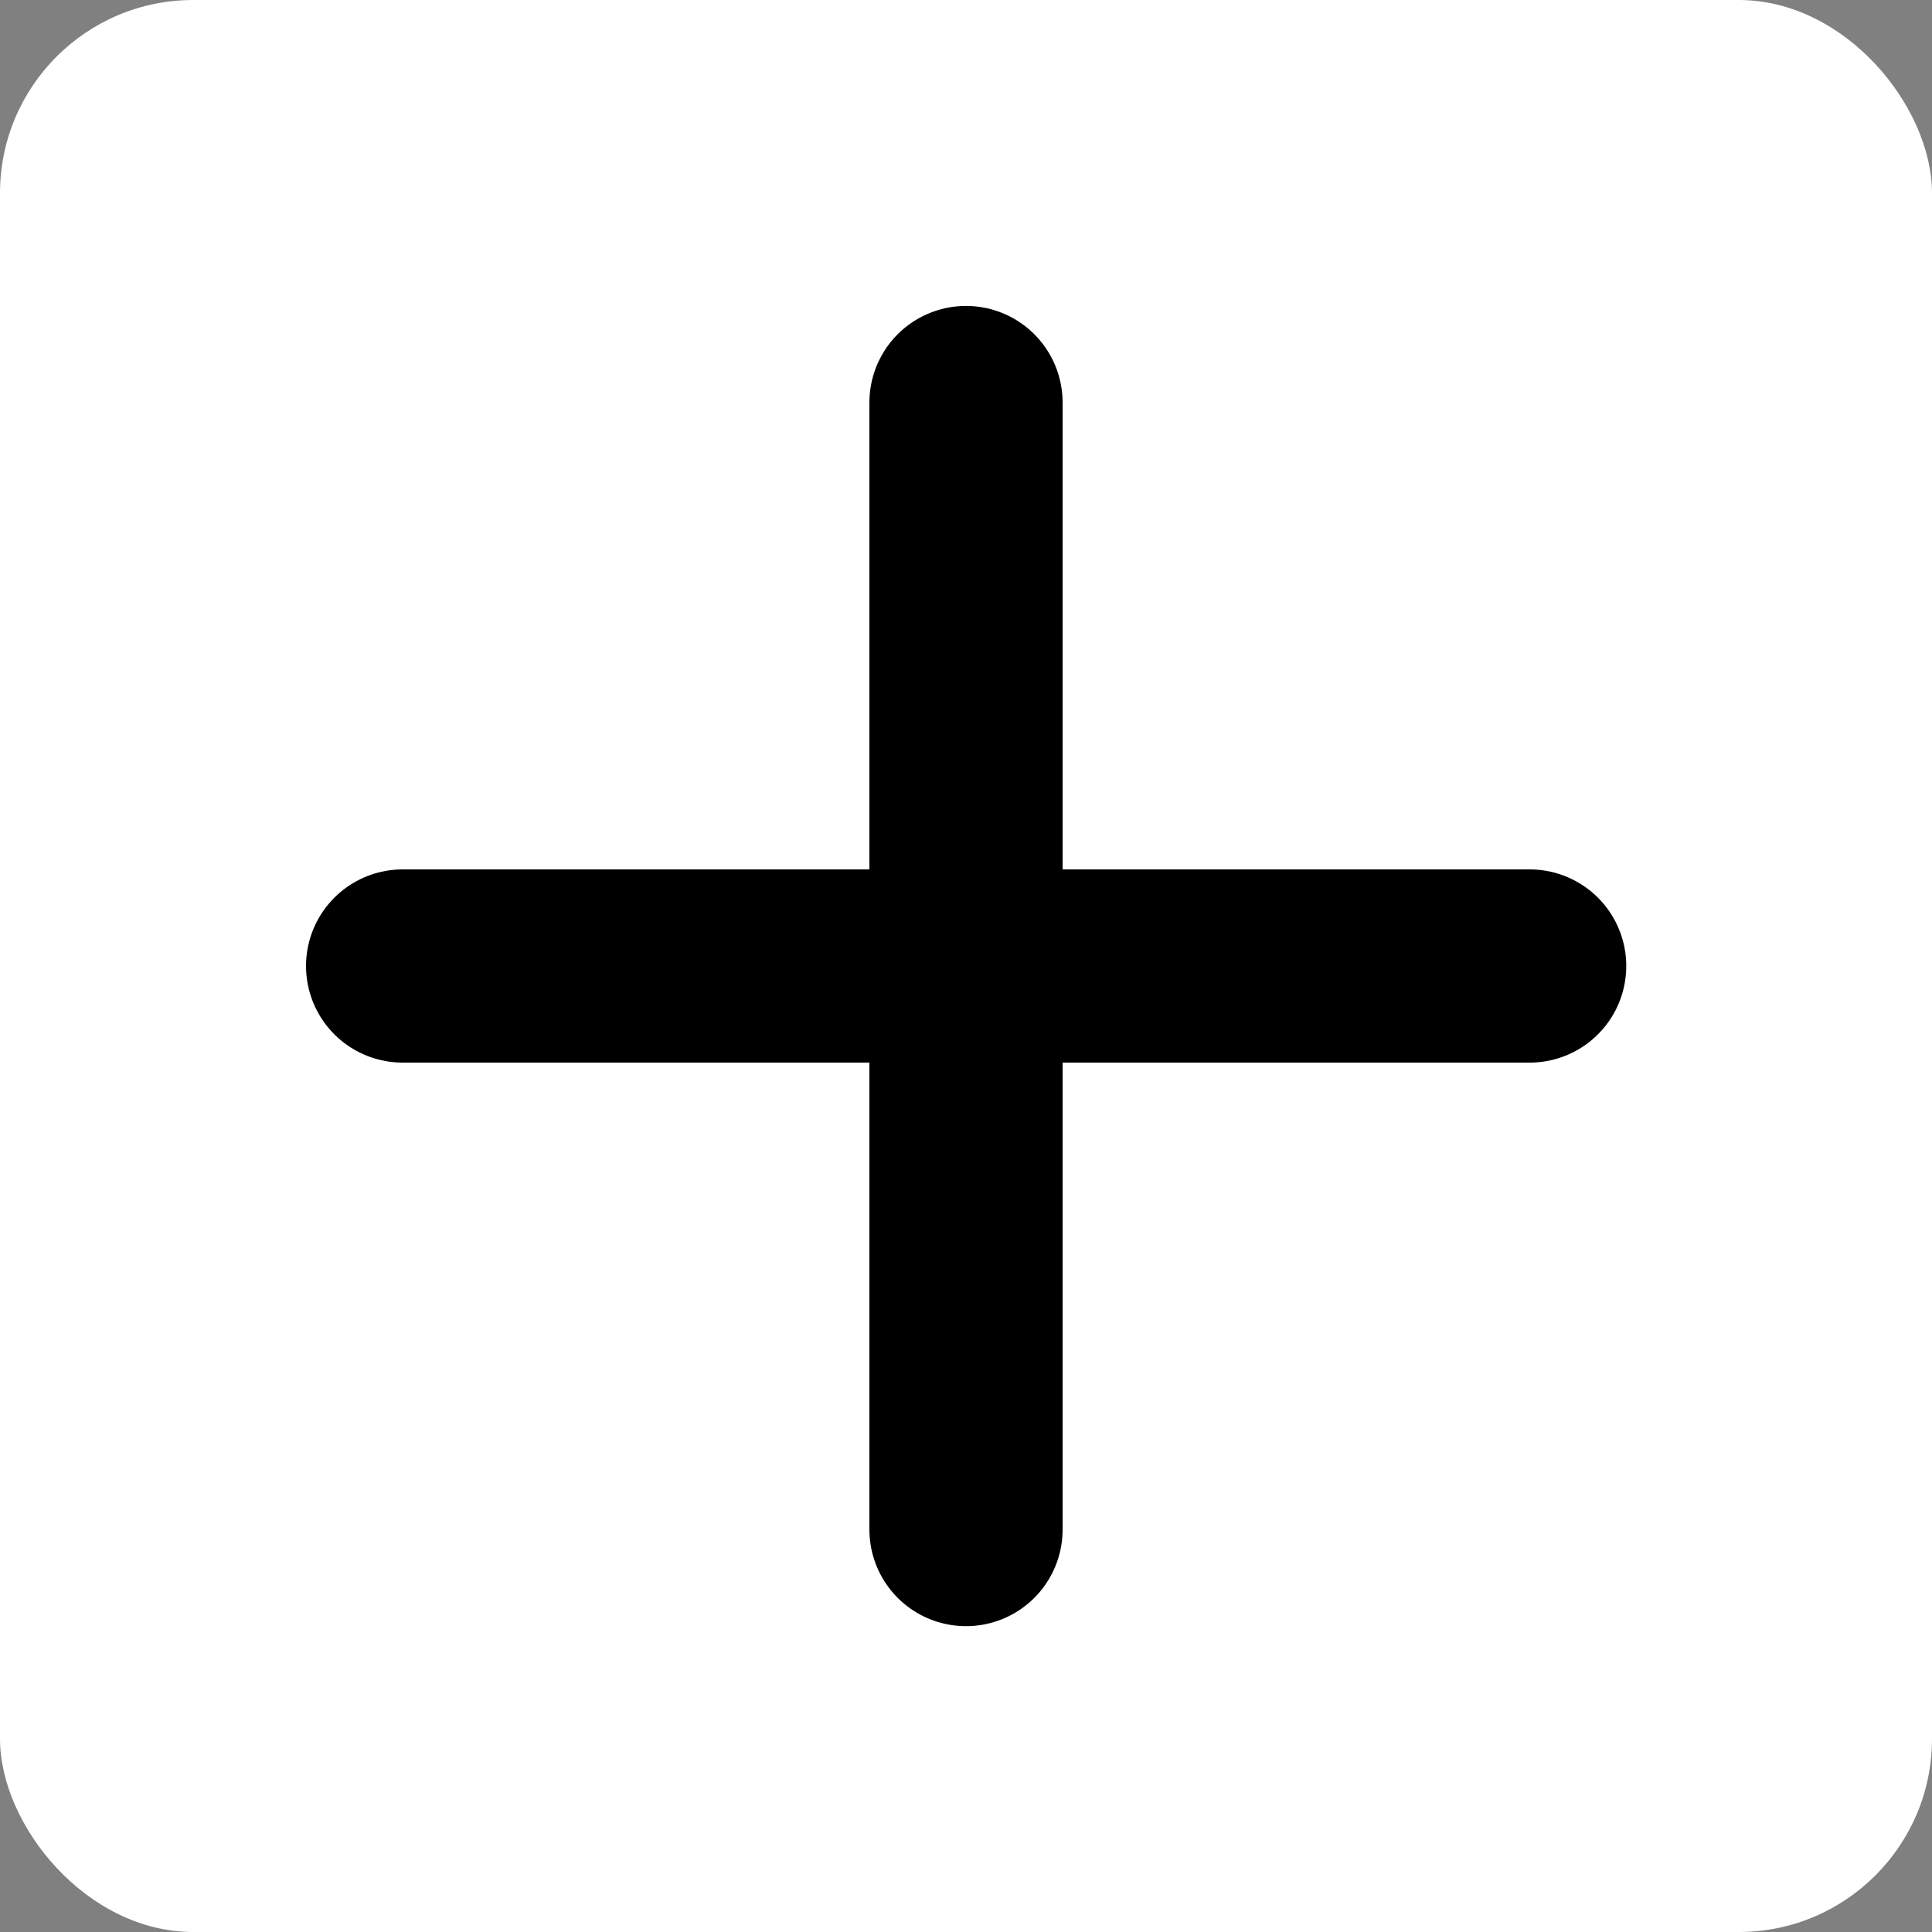
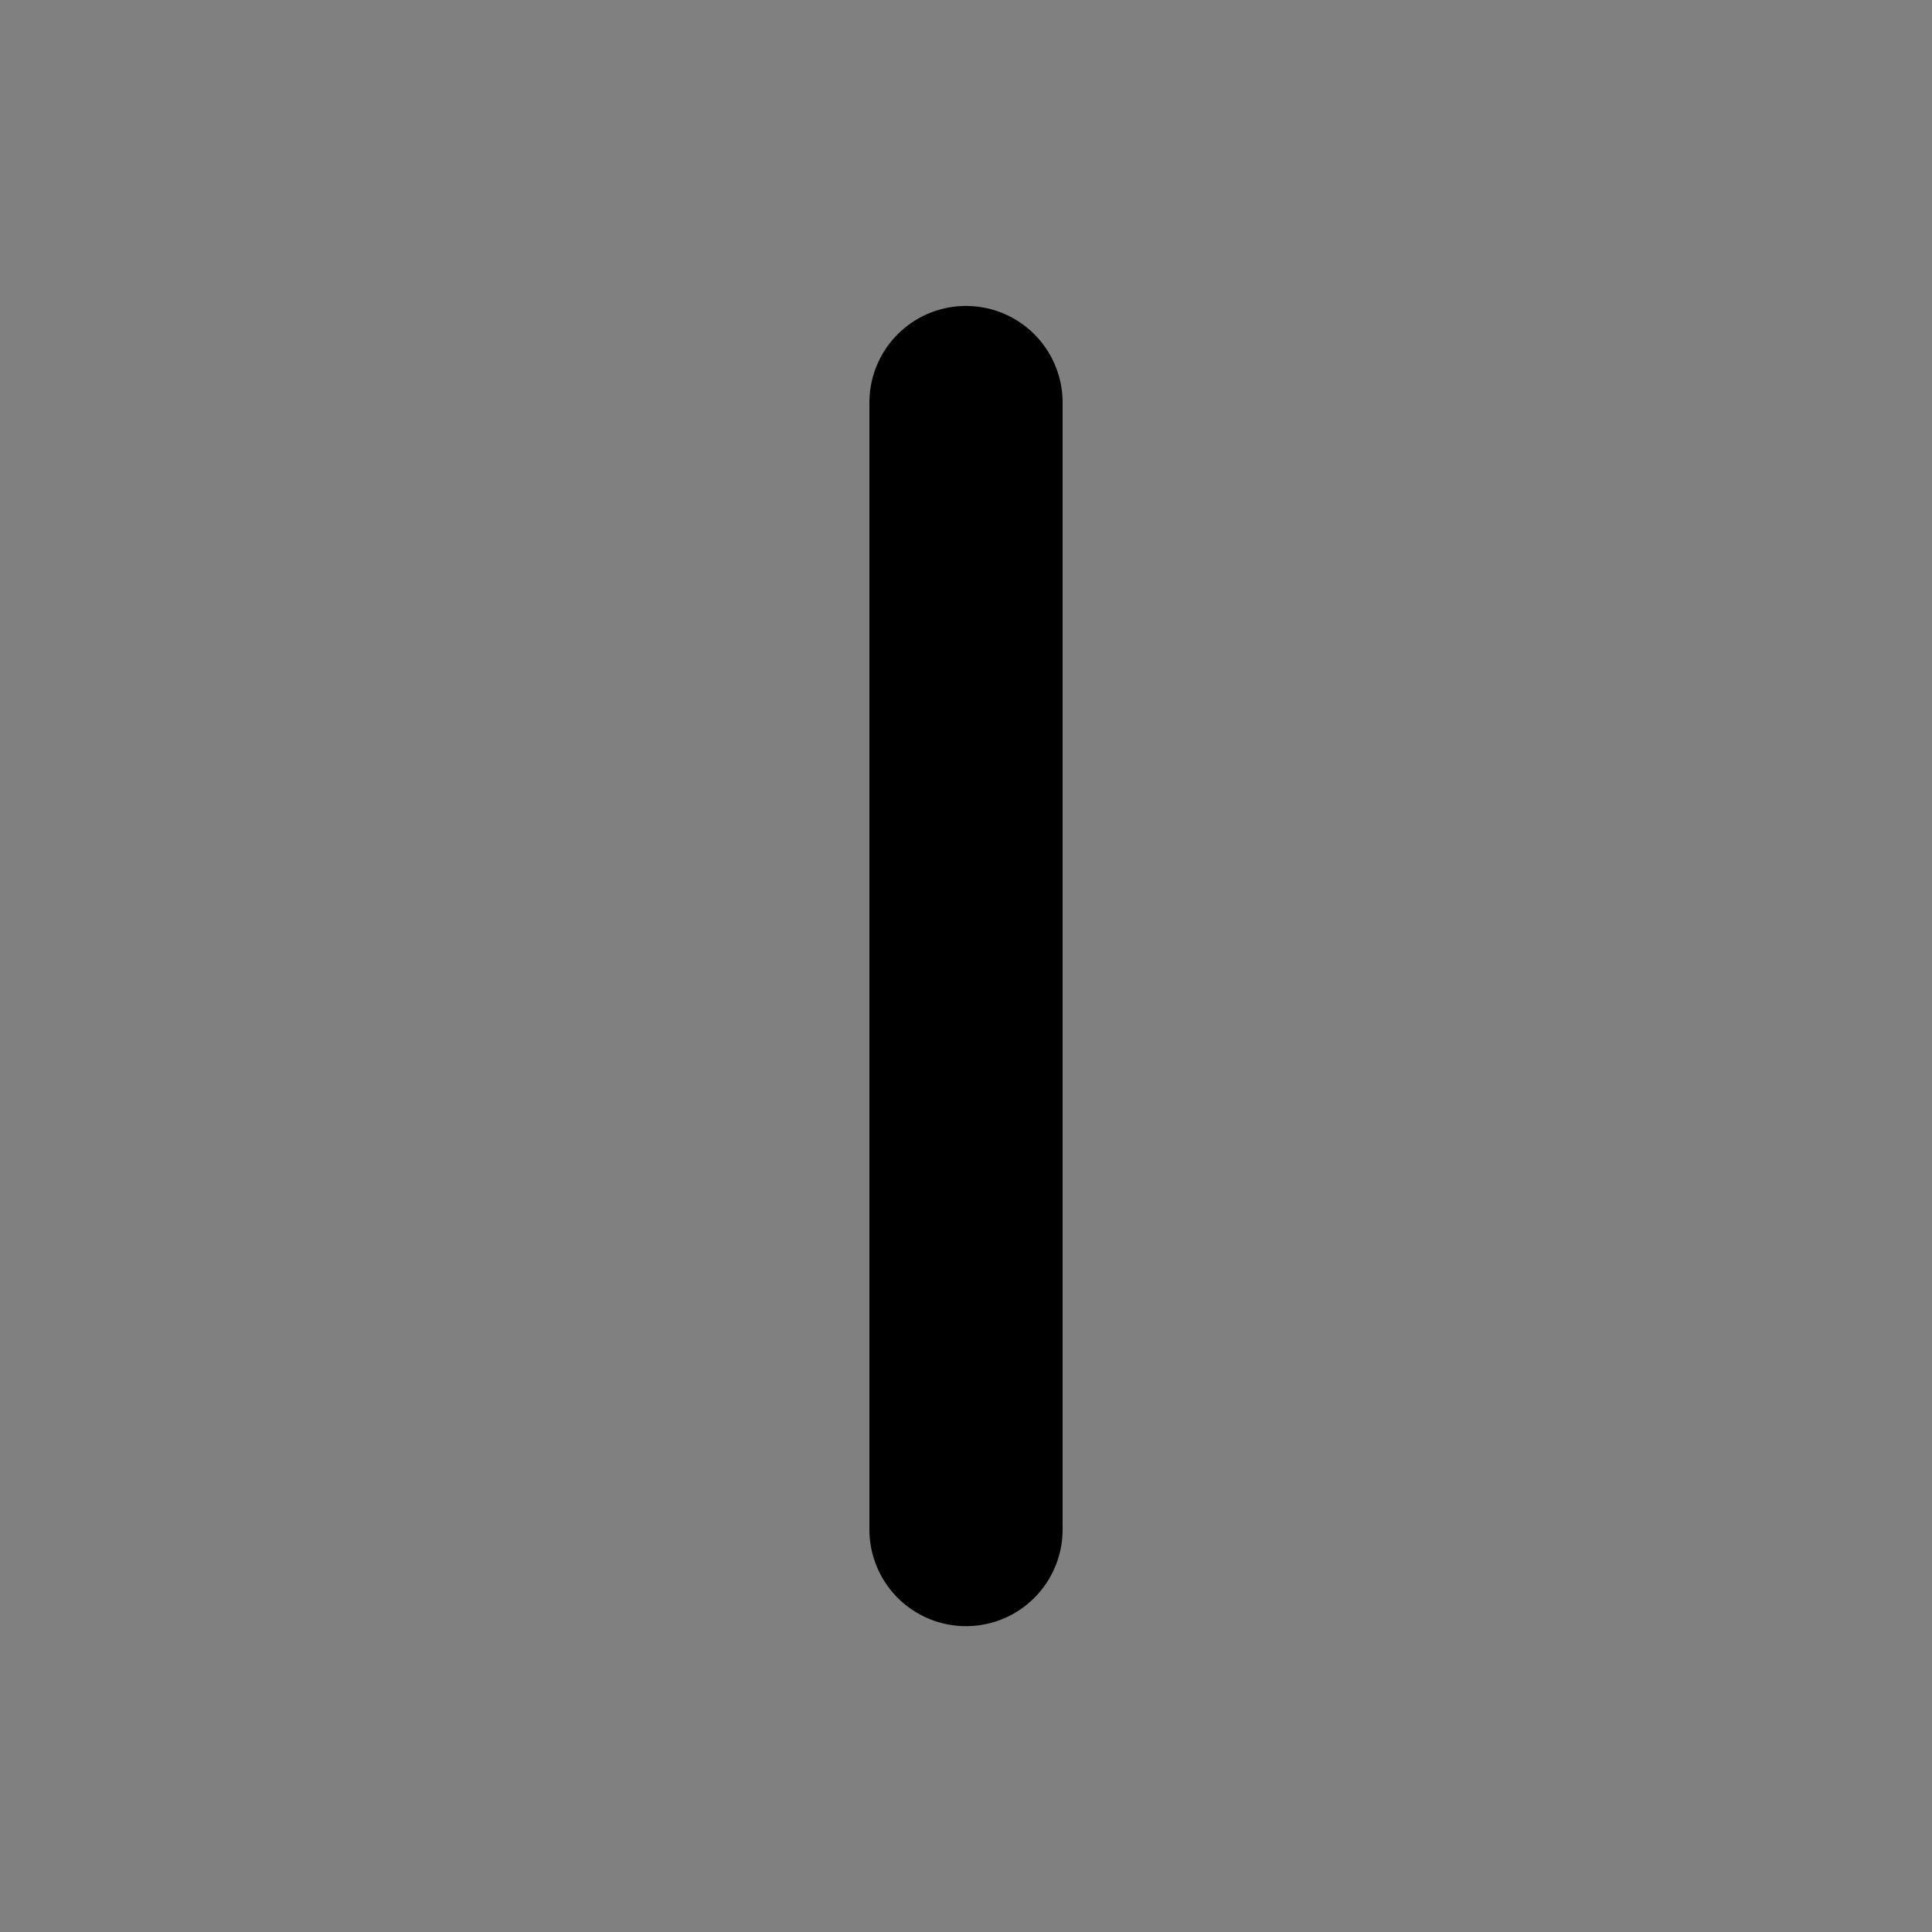
<svg xmlns="http://www.w3.org/2000/svg" width="20" height="20" viewBox="0 0 20 20" fill="none">
  <rect x="0" y="0" width="20" height="20" fill="#808080" stroke="none" />
-   <rect width="20" height="20" rx="2" fill="white" />
  <path d="M10 4.167V15.834" stroke="black" stroke-width="2" stroke-linecap="round" stroke-linejoin="round" />
-   <path d="M4.168 10H15.835" stroke="black" stroke-width="2" stroke-linecap="round" stroke-linejoin="round" />
</svg>